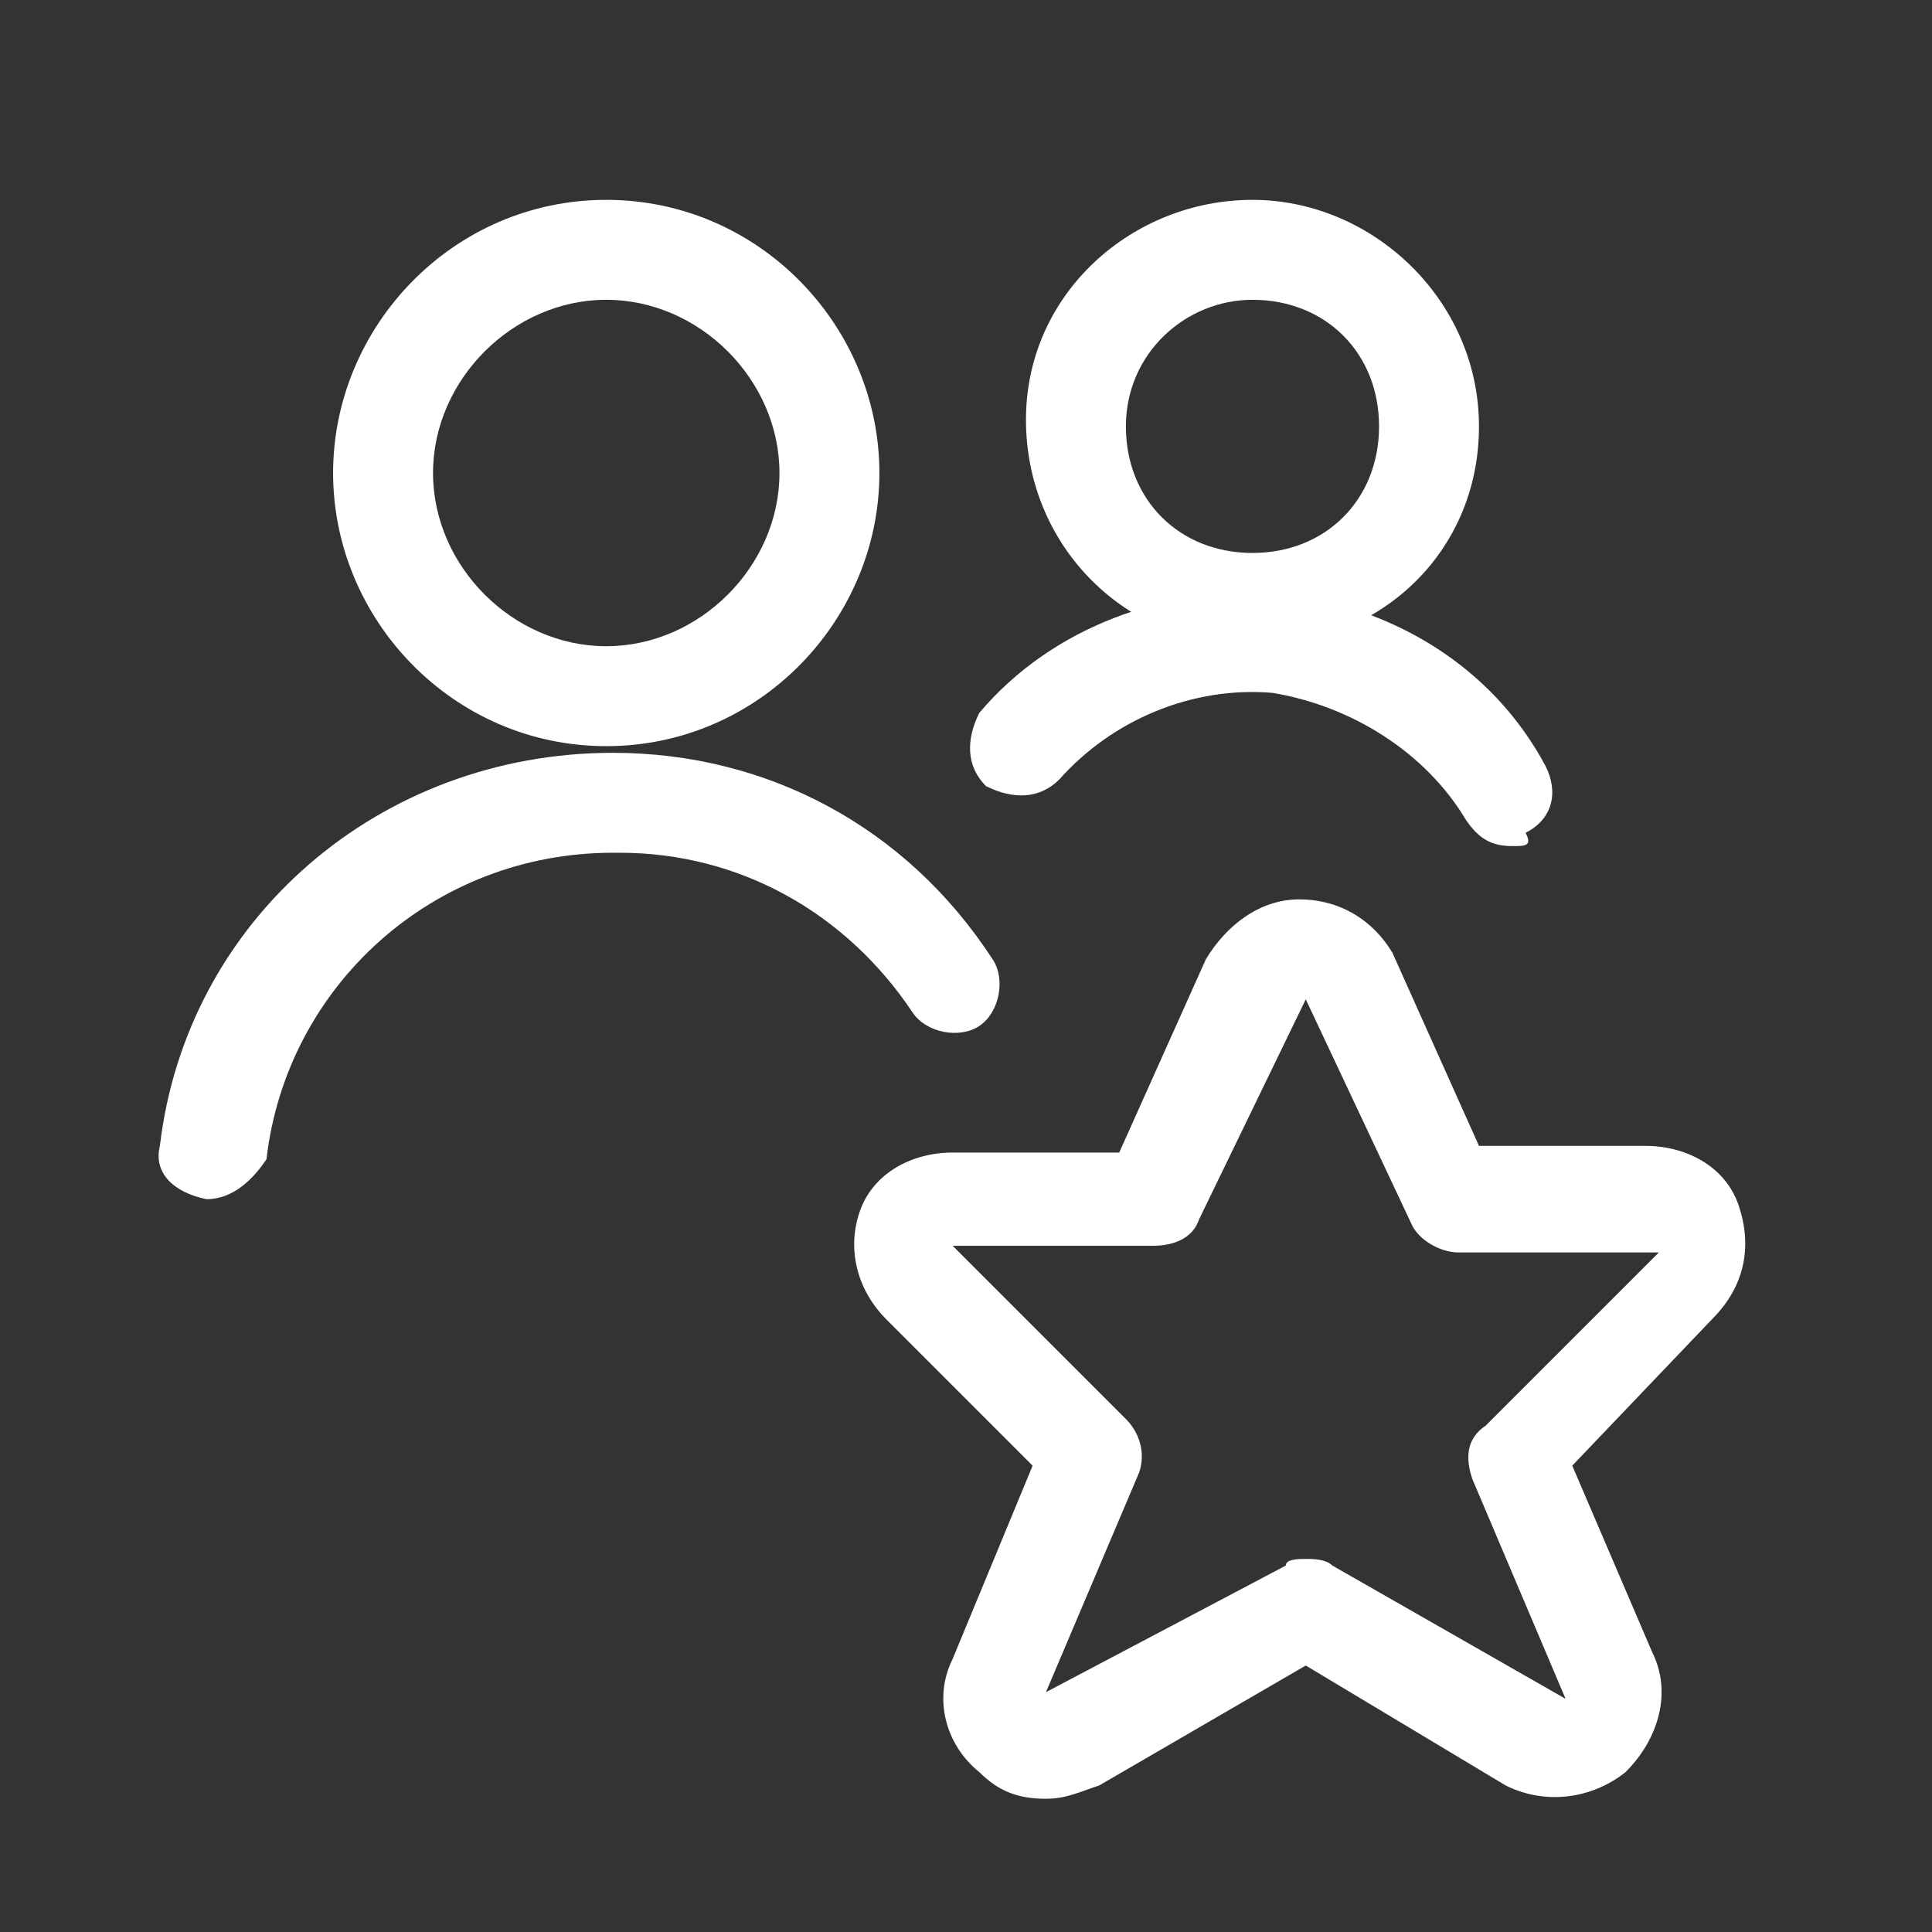
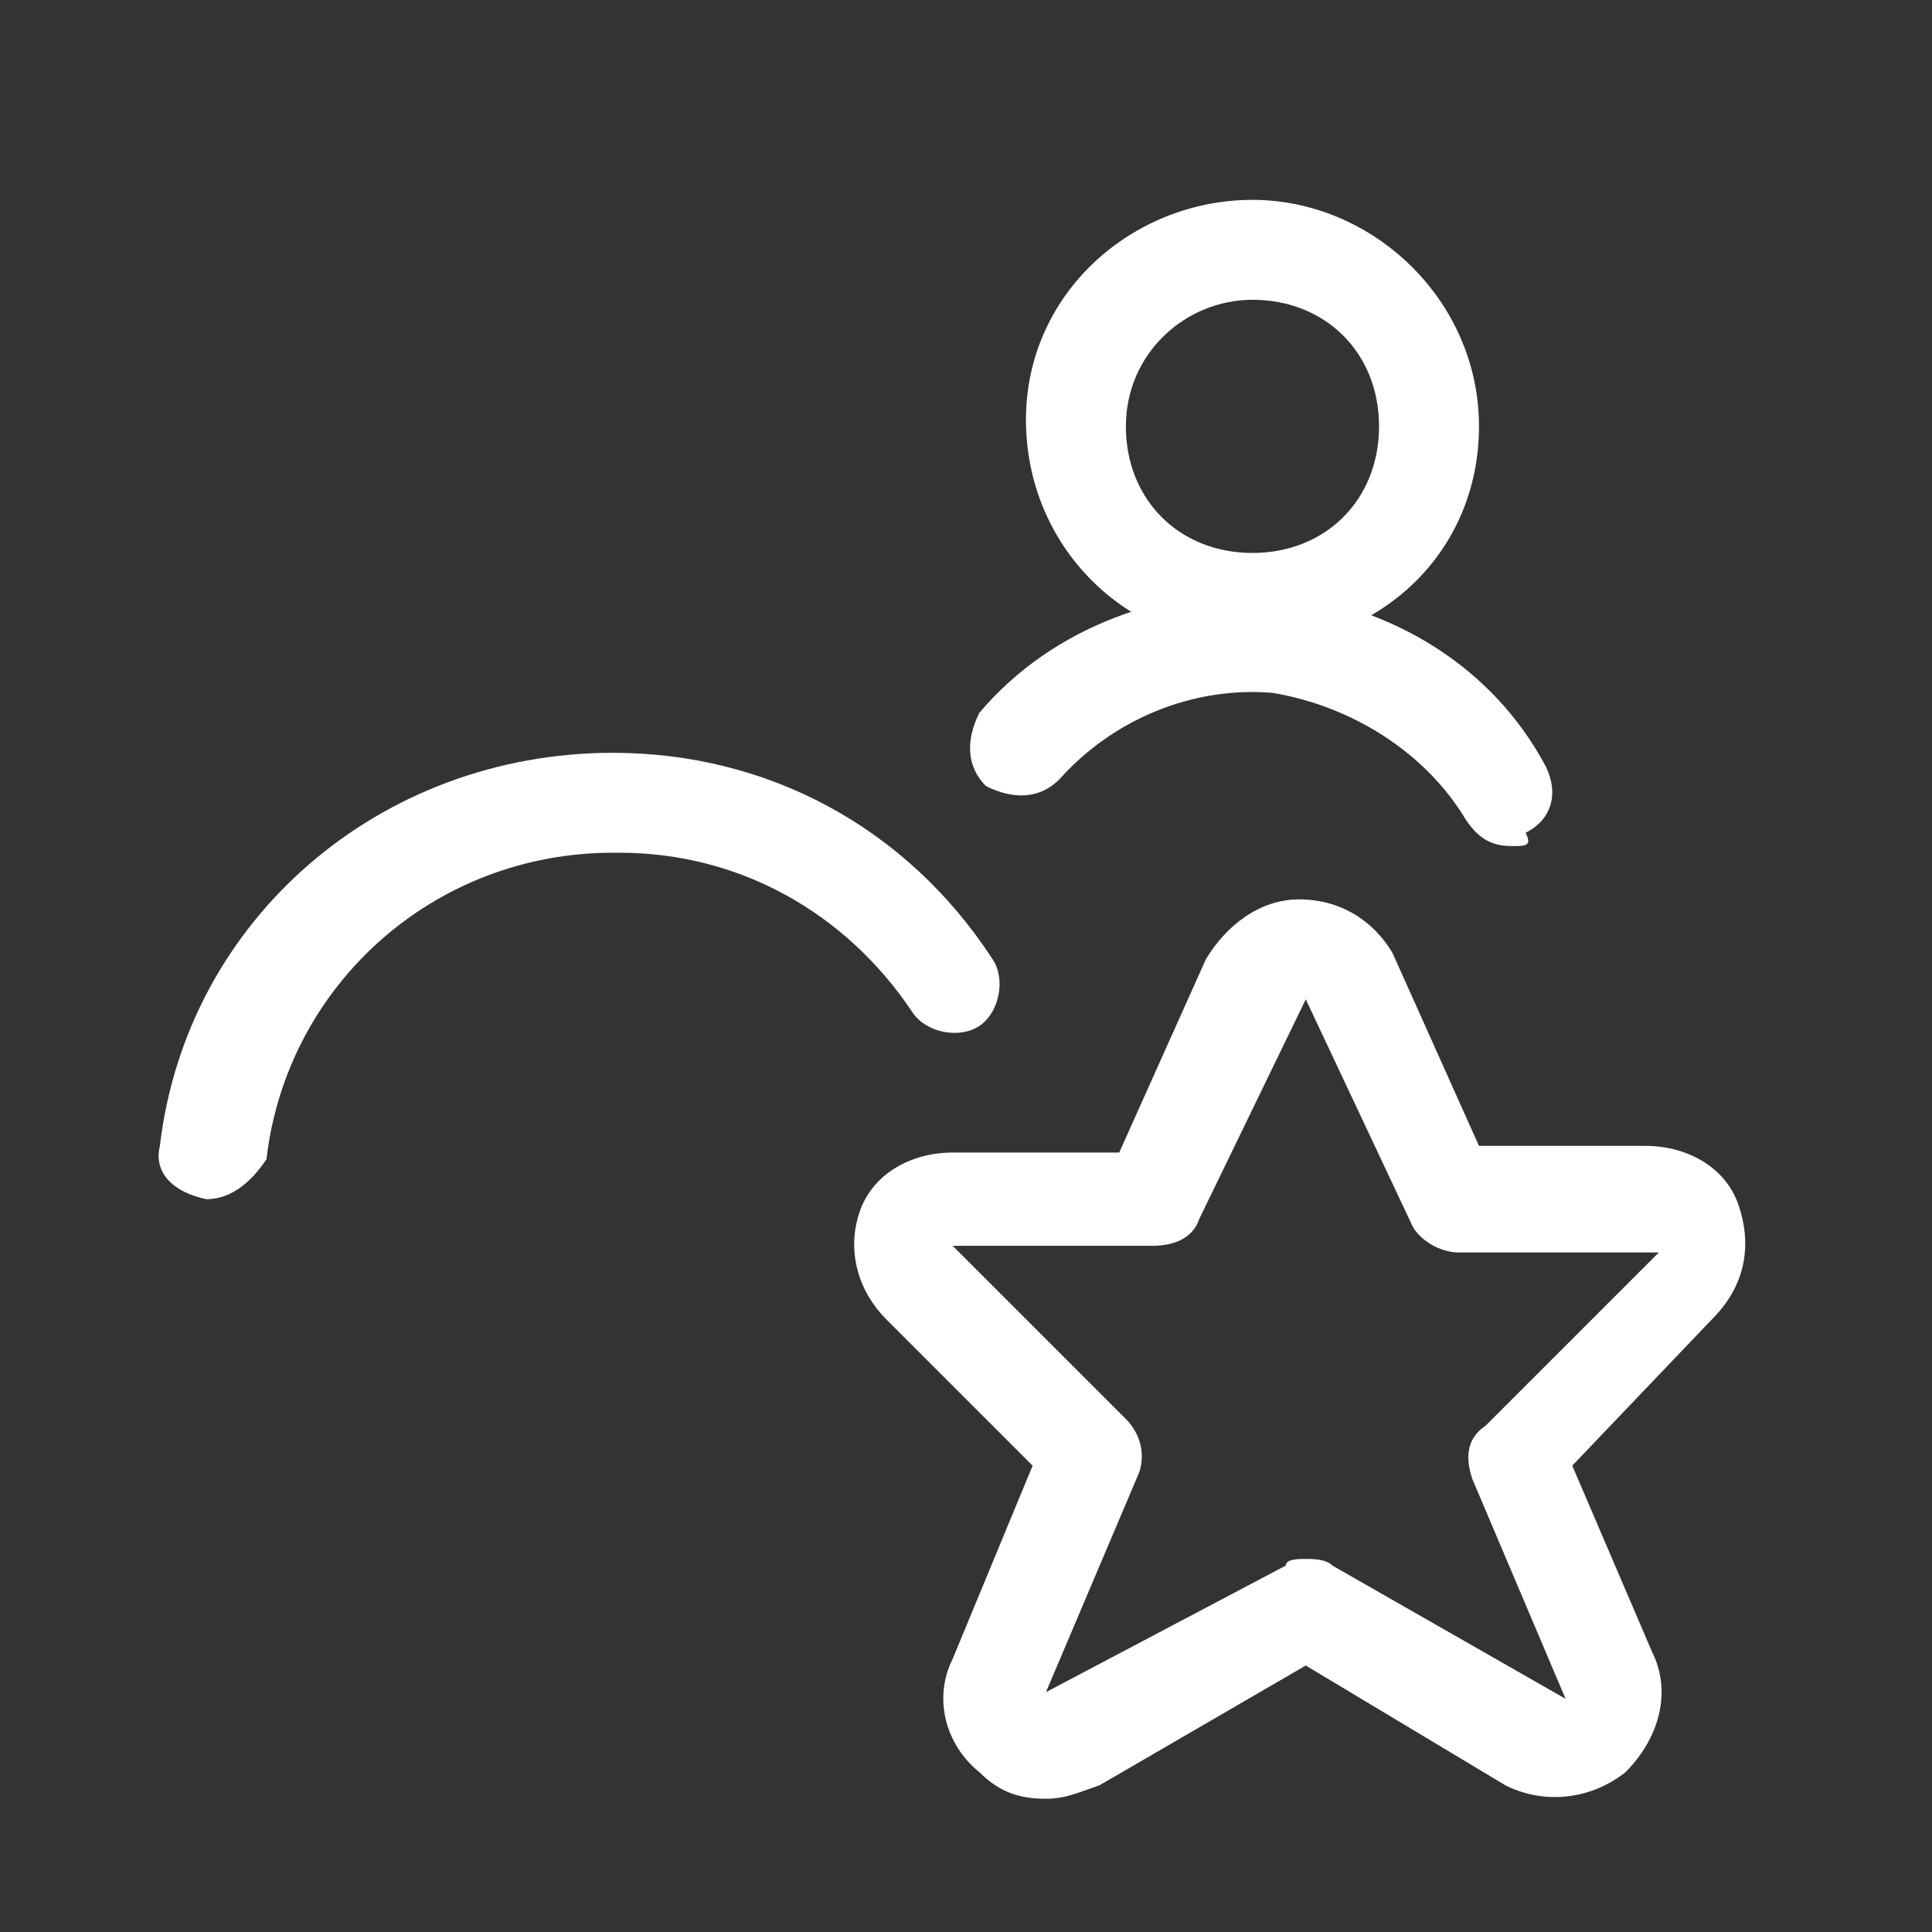
<svg xmlns="http://www.w3.org/2000/svg" version="1.1" id="Layer_1" x="0px" y="0px" viewBox="5 5 29 29" style="enable-background:new 0 0 39 39;" xml:space="preserve">
  <rect x="5" y="5" width="29" height="29" fill="#333333" stroke="none" />
  <style type="text/css">
	.st0{fill:#fff;}
</style>
  <g id="Users__x2F__Geomertric-Close-Up-Multiple-Users-Actions__x2F__multiple-actions-star">
    <g id="Group_540">
      <g id="Regular_540">
        <g id="Shape_2216">
          <path class="st0" d="M20.7,32c-0.4,0-0.7-0.1-1-0.4c-0.5-0.4-0.7-1.1-0.4-1.7l1.2-2.9l-2.2-2.2c-0.4-0.4-0.6-1-0.4-1.6      c0.2-0.6,0.8-0.9,1.4-0.9h2.5l1.3-2.9c0.3-0.5,0.8-0.9,1.4-0.9c0,0,0,0,0,0c0.6,0,1.1,0.3,1.4,0.8c0,0,0,0,0,0l1.3,2.9h2.5      c0.6,0,1.2,0.3,1.4,0.9c0.2,0.6,0.1,1.2-0.4,1.7L28.6,27l1.2,2.8c0.3,0.6,0.1,1.3-0.4,1.8c-0.5,0.4-1.2,0.5-1.8,0.2L24.6,30      l-3.1,1.8C21.2,31.9,21,32,20.7,32z M24.6,28.4c0.1,0,0.3,0,0.4,0.1l3.5,2l-1.4-3.3c-0.1-0.3-0.1-0.6,0.2-0.8l2.6-2.6l-3,0      c-0.3,0-0.6-0.2-0.7-0.4L24.6,20c0,0,0,0,0,0L23,23.3c-0.1,0.3-0.4,0.4-0.7,0.4h-3l2.6,2.6c0.2,0.2,0.3,0.5,0.2,0.8l-1.4,3.3      l3.6-1.9C24.3,28.4,24.5,28.4,24.6,28.4z" />
        </g>
        <g id="Shape_2217">
          <path class="st0" d="M8.1,23C8.1,23,8,23,8.1,23c-0.5-0.1-0.8-0.4-0.7-0.8c0.4-3.4,3.3-5.9,6.8-5.9c0,0,0,0,0,0      c2.3,0,4.4,1.1,5.7,3.1c0.2,0.3,0.1,0.8-0.2,1c-0.3,0.2-0.8,0.1-1-0.2c-1-1.5-2.6-2.4-4.4-2.4c0,0-0.1,0-0.1,0      c-2.7,0-4.9,2-5.2,4.6C8.8,22.7,8.5,23,8.1,23z" />
        </g>
        <g id="Oval_828">
-           <path class="st0" d="M14.1,16.2c-2.3,0-4.1-1.9-4.1-4.1S11.8,8,14.1,8s4.1,1.9,4.1,4.1S16.4,16.2,14.1,16.2z M14.1,9.5      c-1.4,0-2.6,1.2-2.6,2.6s1.2,2.6,2.6,2.6s2.6-1.2,2.6-2.6S15.5,9.5,14.1,9.5z" />
-         </g>
+           </g>
        <g id="Oval_829">
          <path class="st0" d="M23.8,14.7c-1.9,0-3.4-1.5-3.4-3.4S22,8,23.8,8s3.4,1.5,3.4,3.4S25.7,14.7,23.8,14.7z M23.8,9.5      c-1,0-1.9,0.8-1.9,1.9s0.8,1.9,1.9,1.9s1.9-0.8,1.9-1.9S24.9,9.5,23.8,9.5z" />
        </g>
        <g id="Shape_2218">
          <path class="st0" d="M27.7,17.7c-0.3,0-0.5-0.1-0.7-0.4c-0.6-1-1.7-1.7-2.9-1.9c-1.2-0.1-2.4,0.4-3.2,1.3      c-0.3,0.3-0.7,0.3-1.1,0.1c-0.3-0.3-0.3-0.7-0.1-1.1c1.1-1.3,2.8-1.9,4.5-1.8c1.7,0.2,3.2,1.1,4,2.6c0.2,0.4,0.1,0.8-0.3,1      C28,17.7,27.9,17.7,27.7,17.7z" />
        </g>
      </g>
    </g>
  </g>
</svg>